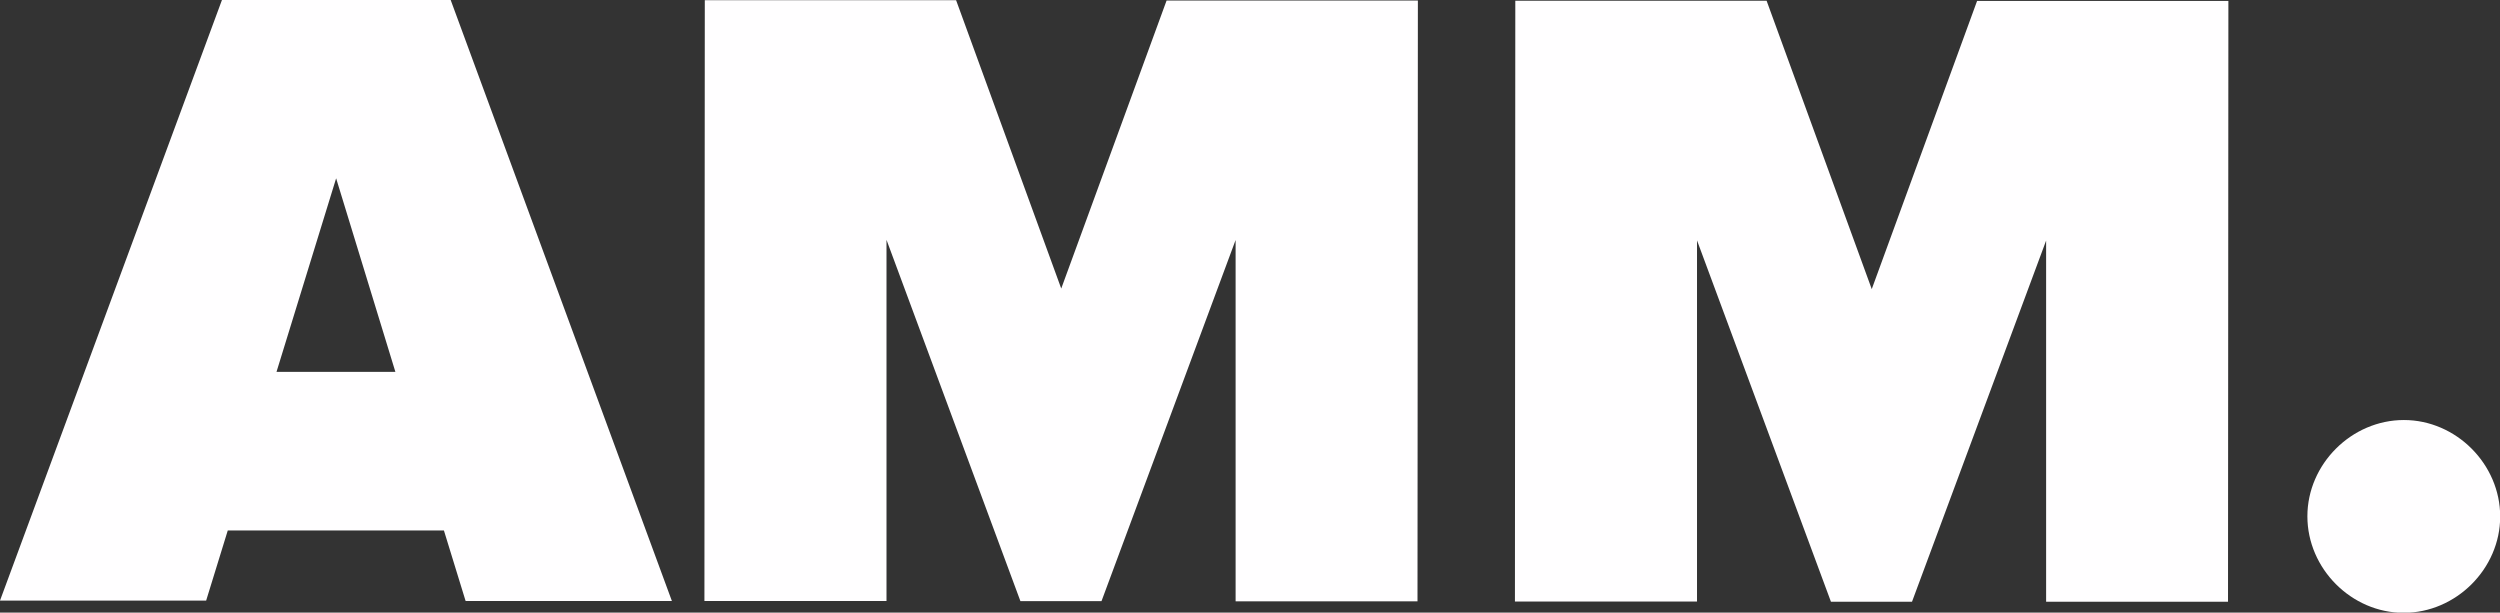
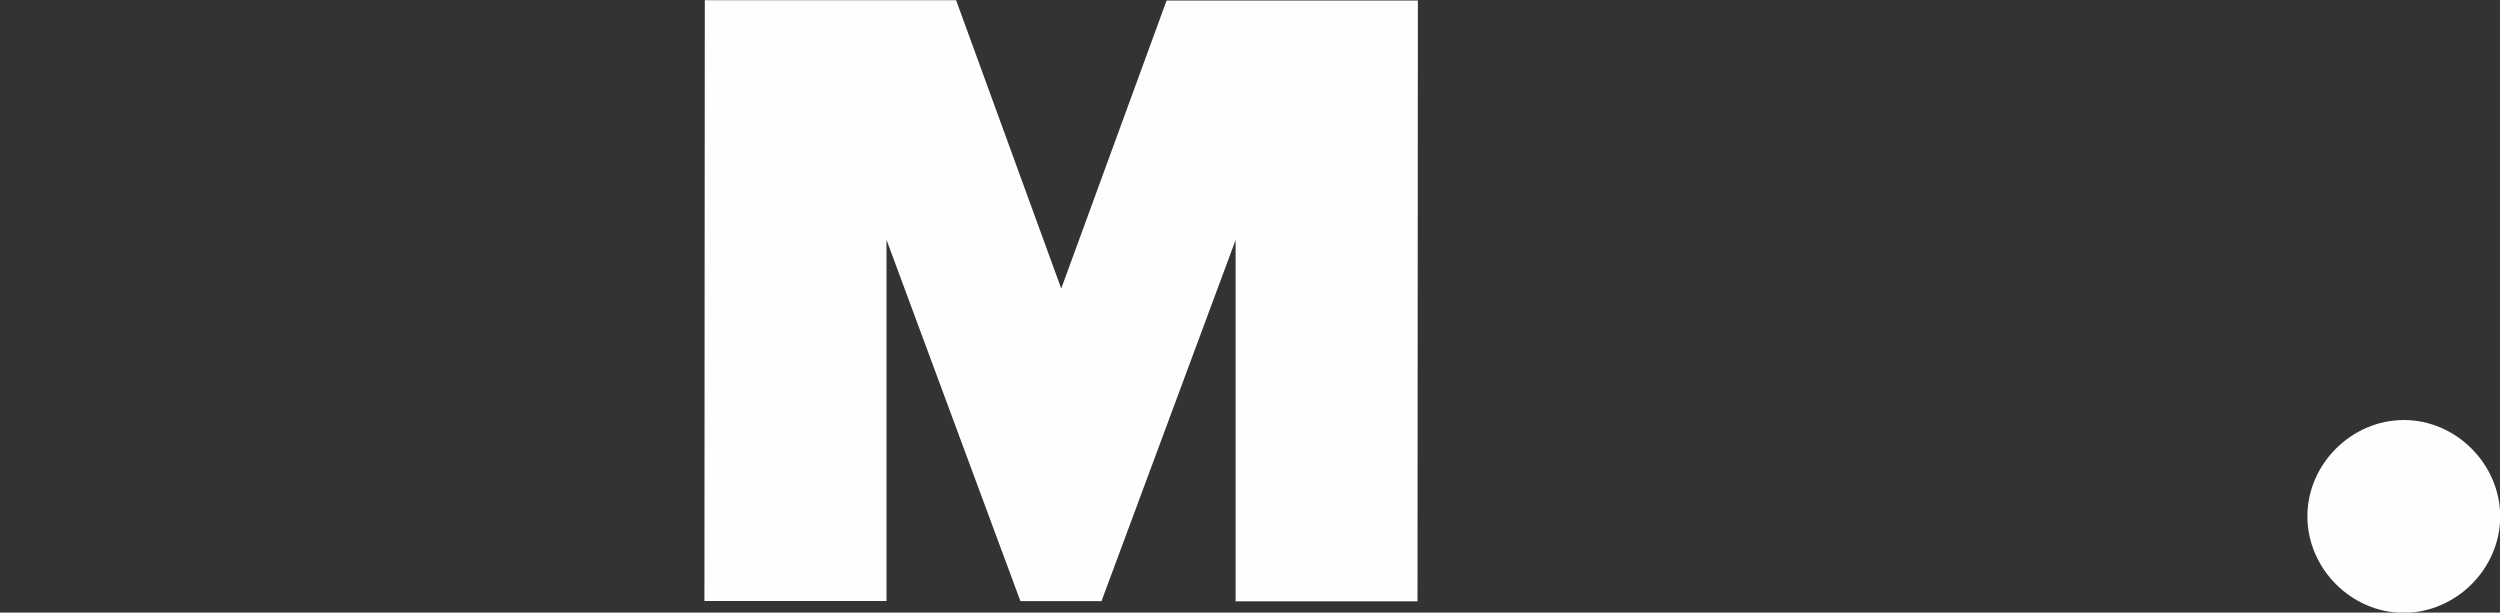
<svg xmlns="http://www.w3.org/2000/svg" id="Layer_2" data-name="Layer 2" viewBox="0 0 132.91 32.57">
  <rect x="0" y="0" width="132.91" height="32.57" fill="#333333" stroke="none" />
  <defs>
    <style>
      .cls-1 {
        fill: #fffeff;
        stroke-width: 0px;
      }
    </style>
  </defs>
  <g id="Layer_1-2" data-name="Layer 1">
    <g>
-       <path class="cls-1" d="m24.75,31.94l-1.15-3.74h-11.49s-1.15,3.73-1.15,3.73H0S11.8,0,11.8,0h12.16s11.76,31.95,11.76,31.95h-10.96Zm-6.88-22.46l-3.17,10.29h6.32s-3.15-10.29-3.15-10.29Z" />
      <path class="cls-1" d="m65.69,31.96V12.76s-7.13,19.2-7.13,19.2h-4.31s-7.12-19.21-7.12-19.21v19.2s-9.68,0-9.68,0l.02-31.94h13.36s5.59,15.33,5.59,15.33L62.02.03h13.36s-.02,31.94-.02,31.94h-9.67Z" />
-       <path class="cls-1" d="m108.78,31.99V12.79s-7.13,19.2-7.13,19.2h-4.31s-7.12-19.21-7.12-19.21v19.2s-9.68,0-9.68,0l.02-31.94h13.36s5.59,15.33,5.59,15.33L105.11.05h13.36s-.02,31.94-.02,31.94h-9.67Z" />
      <path class="cls-1" d="m122.67,27.45c0-2.78,2.35-5.12,5.13-5.12s5.12,2.35,5.12,5.13-2.35,5.12-5.13,5.12-5.12-2.35-5.12-5.13Z" />
    </g>
  </g>
</svg>